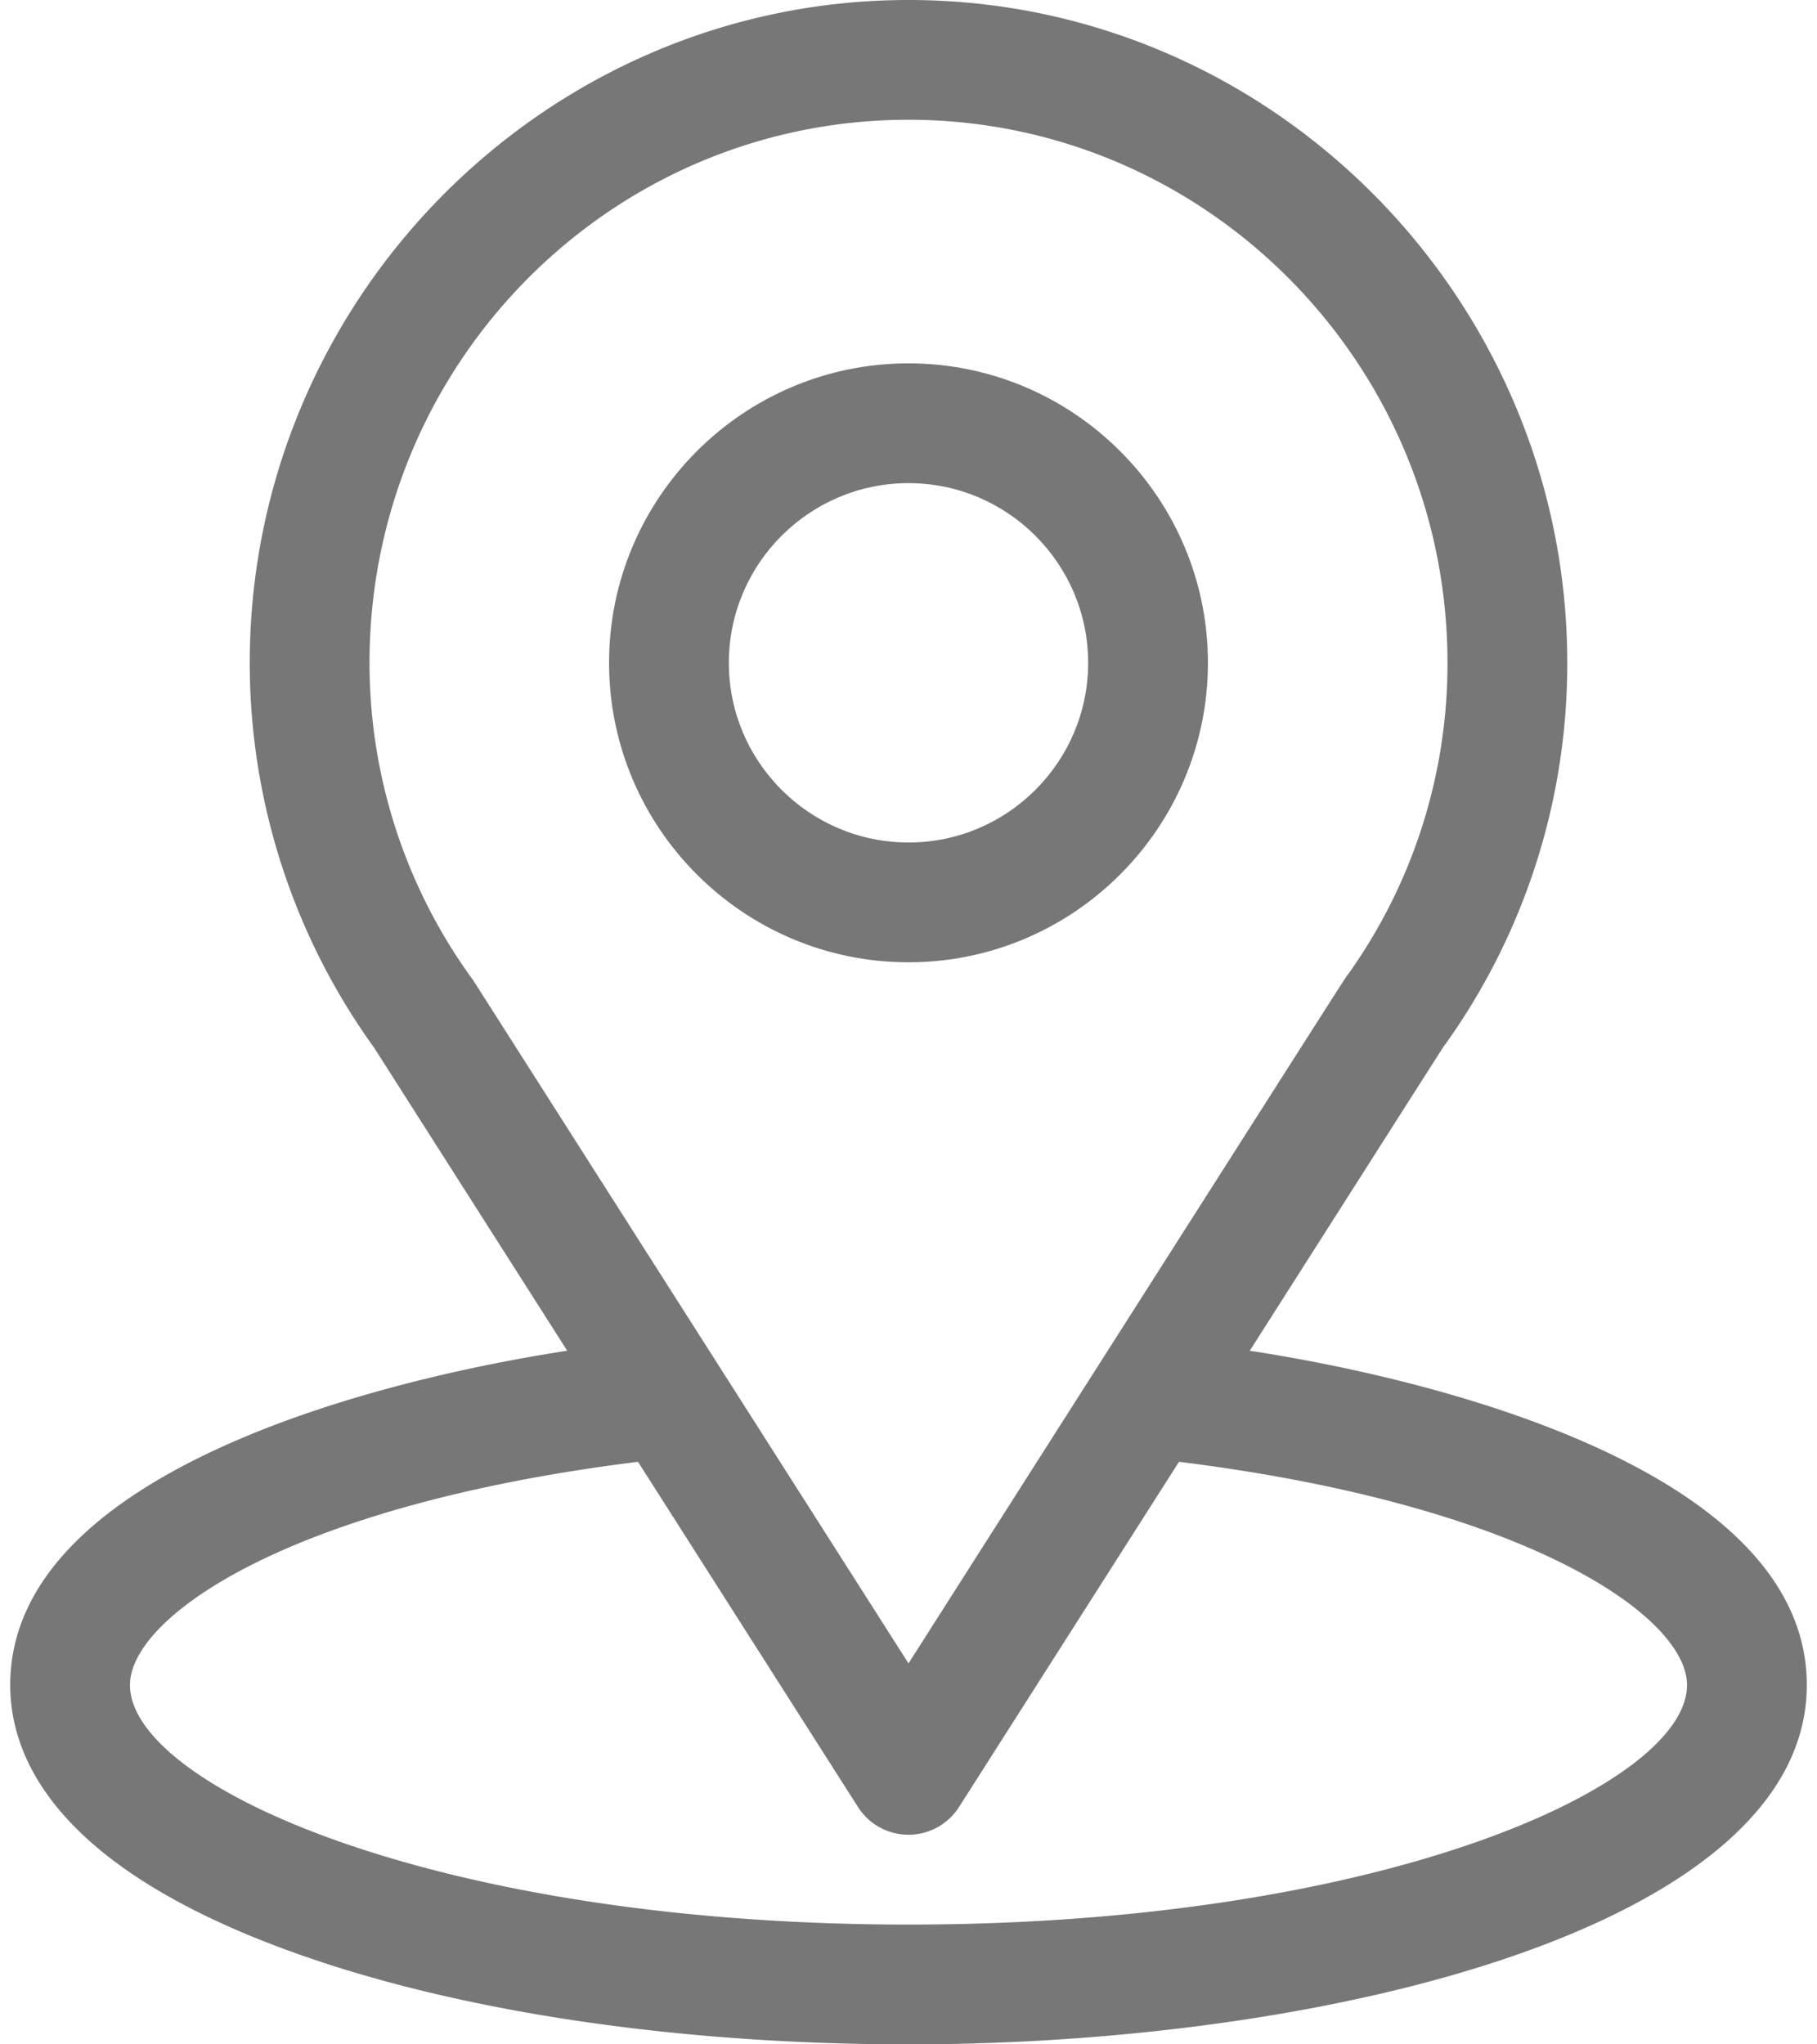
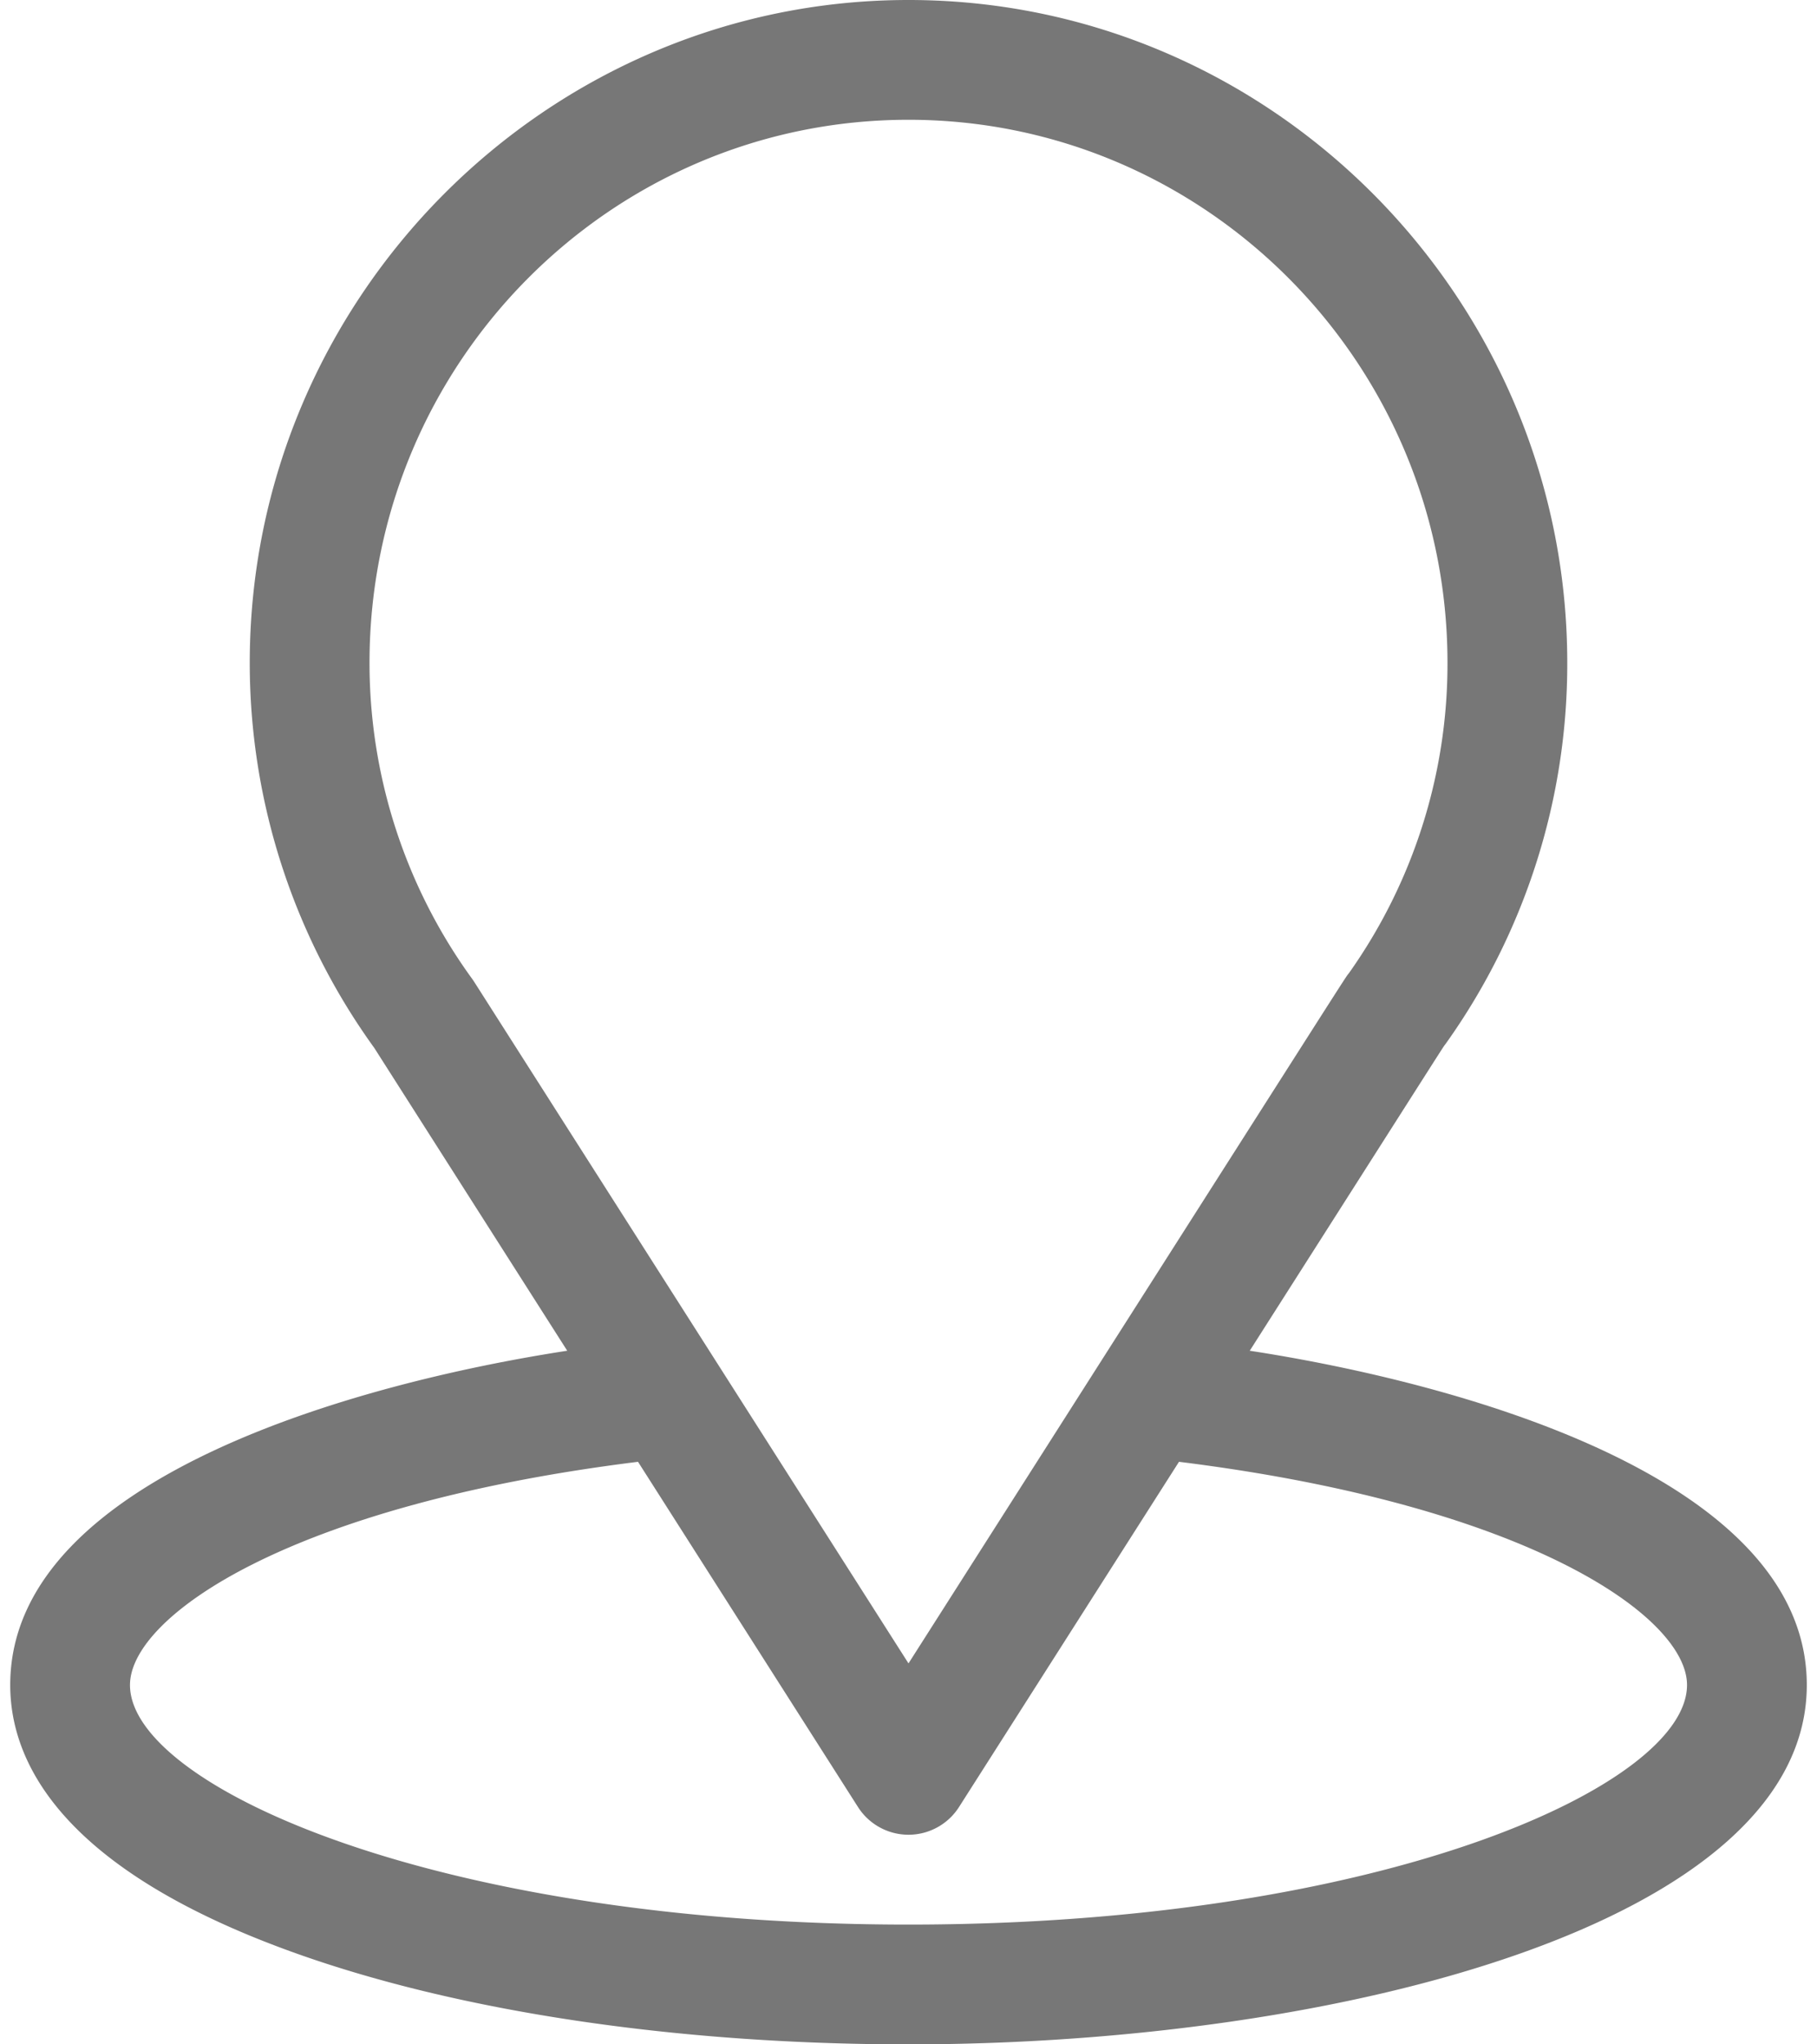
<svg xmlns="http://www.w3.org/2000/svg" width="112" height="126" fill="none">
  <path d="M77.035 83.25c13.408-21.04 11.722-18.415 12.109-18.963a40.302 40.302 0 0 0 7.462-23.435C96.606 18.452 78.429 0 56 0 33.644 0 15.395 18.416 15.395 40.852a40.513 40.513 0 0 0 7.675 23.734L34.964 83.25C22.248 85.204.63 91.028.63 103.852c0 4.674 3.051 11.336 17.586 16.527C28.365 124.004 41.783 126 56 126c26.584 0 55.371-7.499 55.371-22.148 0-12.826-21.593-18.644-34.336-20.602ZM29.237 60.526a3.807 3.807 0 0 0-.127-.187 33.123 33.123 0 0 1-6.333-19.487c0-18.462 14.866-33.47 33.223-33.47 18.319 0 33.223 15.015 33.223 33.47a32.959 32.959 0 0 1-6.066 19.114c-.355.469 1.5-2.413-27.157 42.554L29.237 60.526ZM56 118.617c-29.038 0-47.988-8.535-47.988-14.765 0-4.188 9.737-11.073 31.315-13.757l13.56 21.278a3.692 3.692 0 0 0 6.226 0l13.56-21.278c21.578 2.684 31.315 9.569 31.315 13.757 0 6.177-18.78 14.765-47.988 14.765Z" fill="#777777" />
-   <path d="M56 22.395c-10.177 0-18.457 8.28-18.457 18.457 0 10.177 8.28 18.457 18.457 18.457 10.177 0 18.457-8.28 18.457-18.457 0-10.178-8.28-18.457-18.457-18.457Zm0 29.53c-6.106 0-11.074-4.967-11.074-11.073 0-6.107 4.968-11.075 11.074-11.075s11.074 4.968 11.074 11.075c0 6.106-4.968 11.074-11.074 11.074Z" fill="#777777" />
</svg>